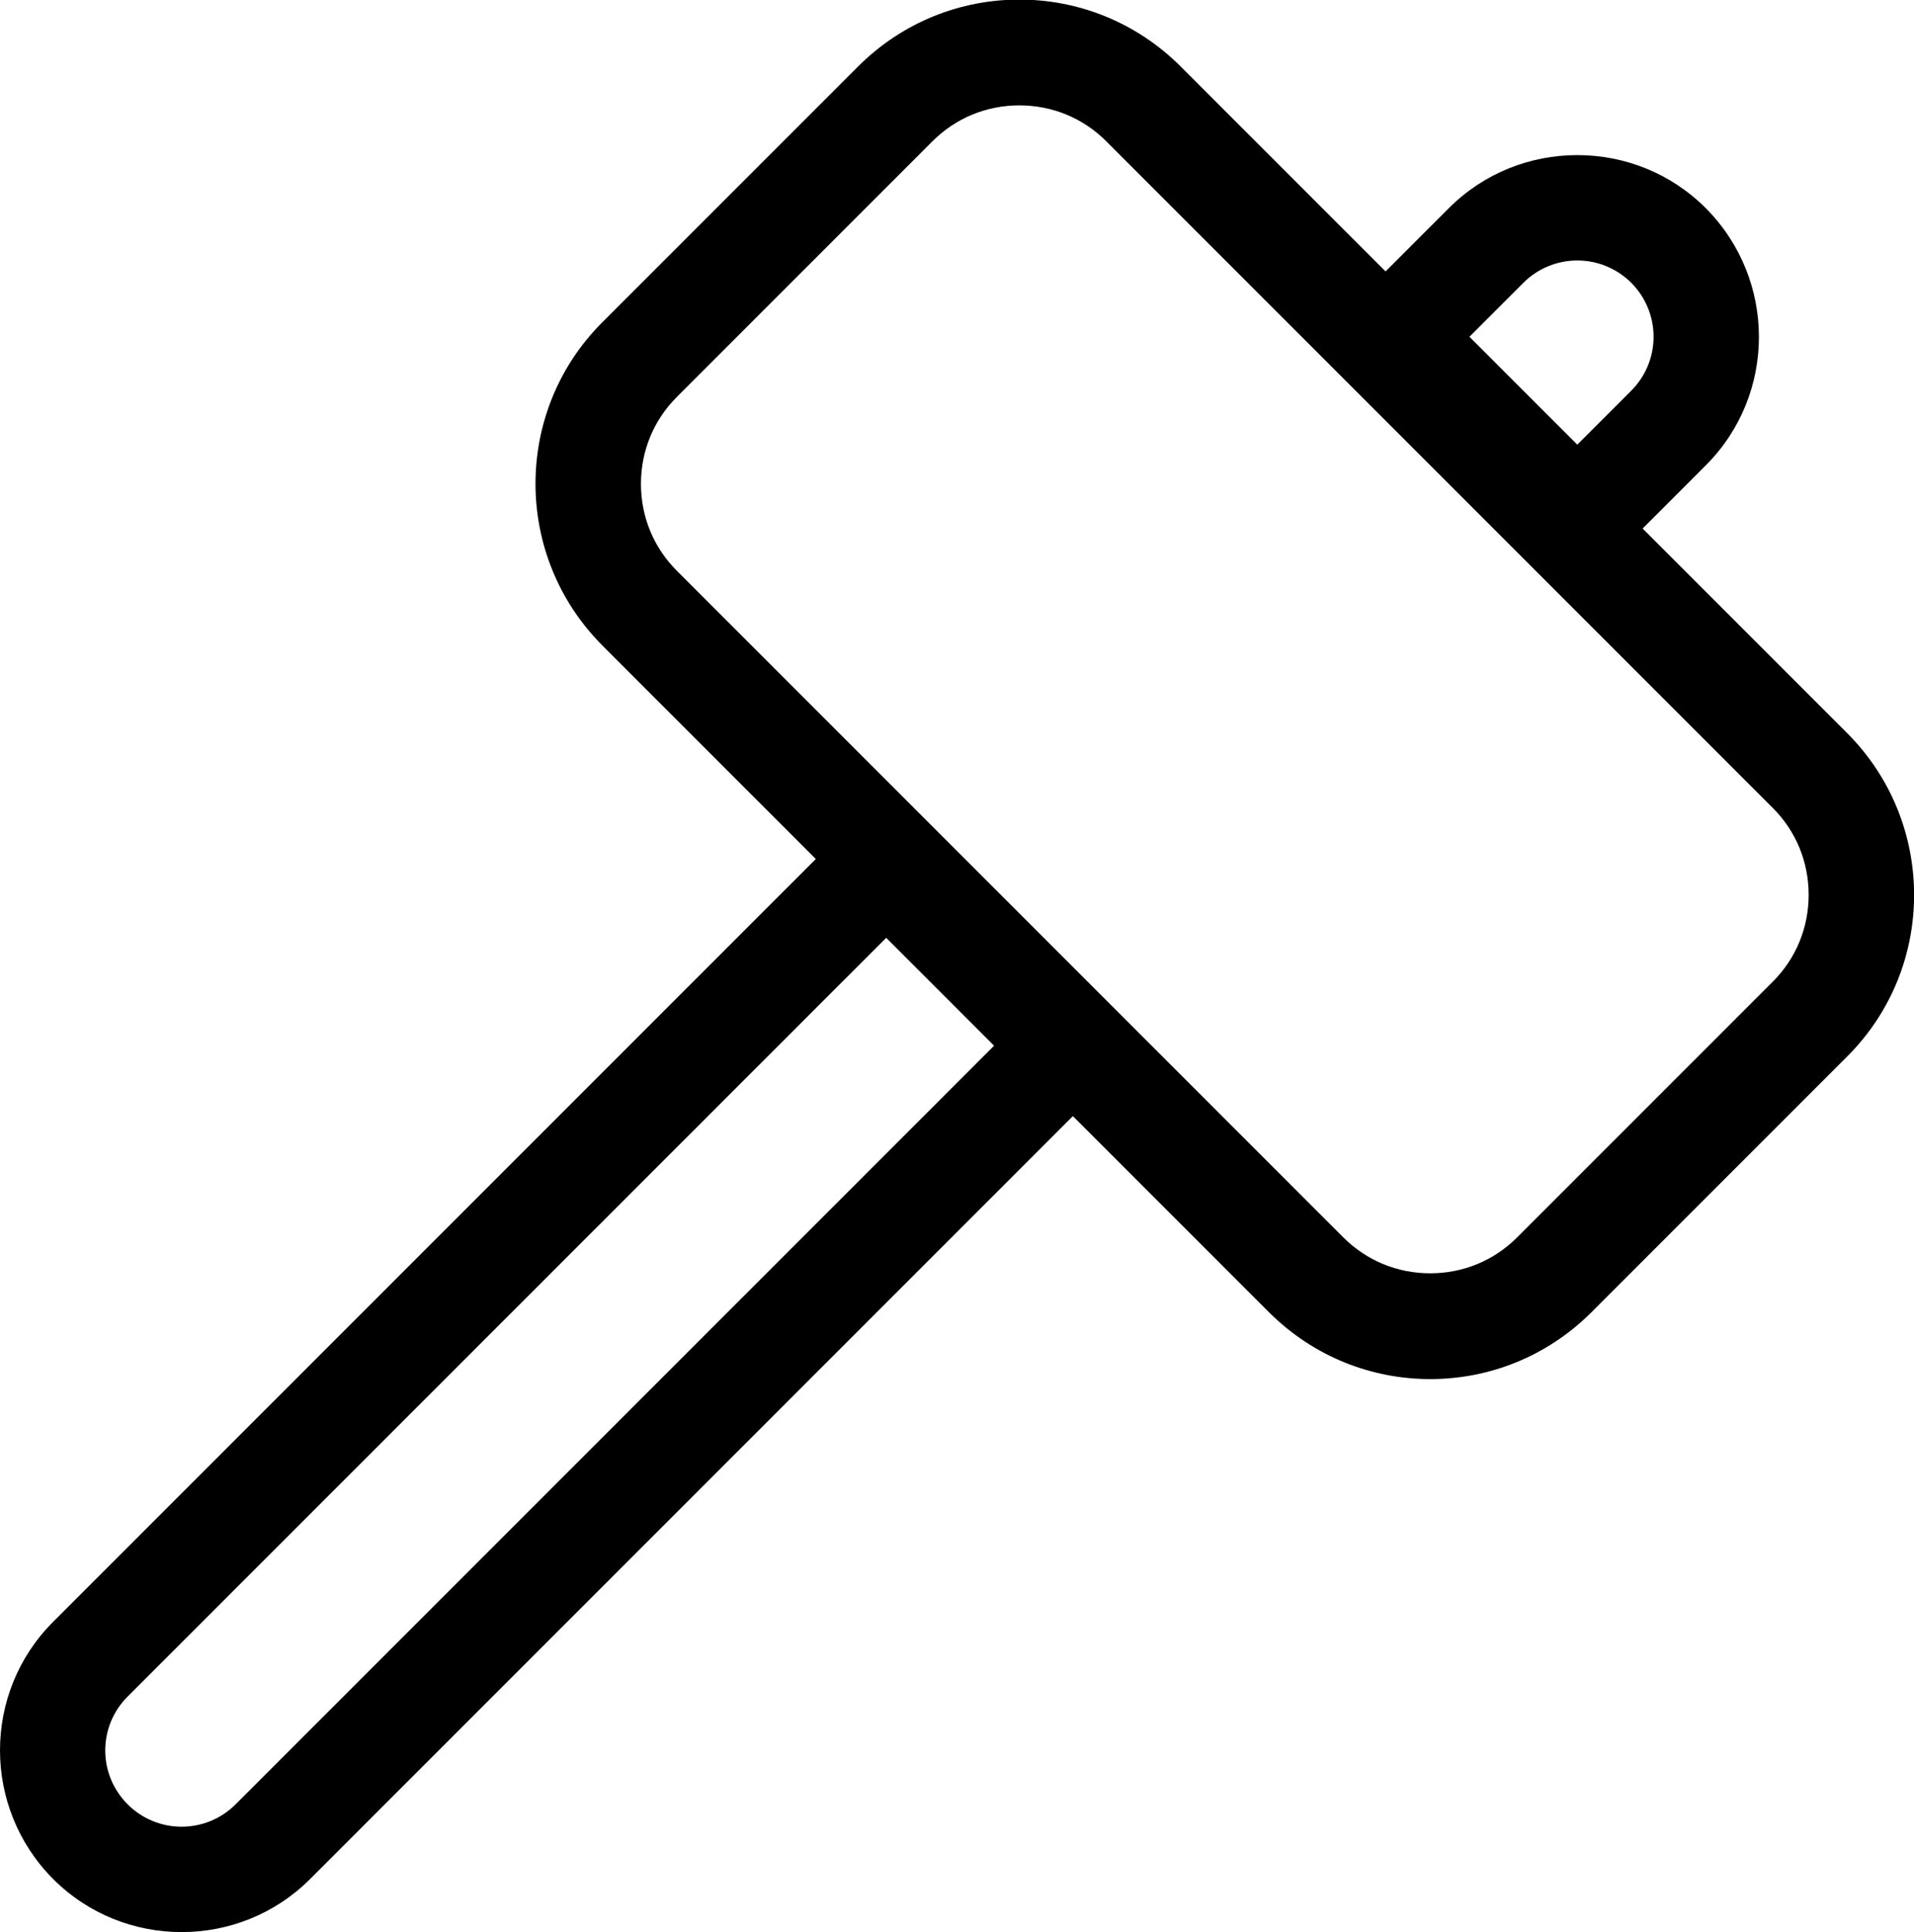
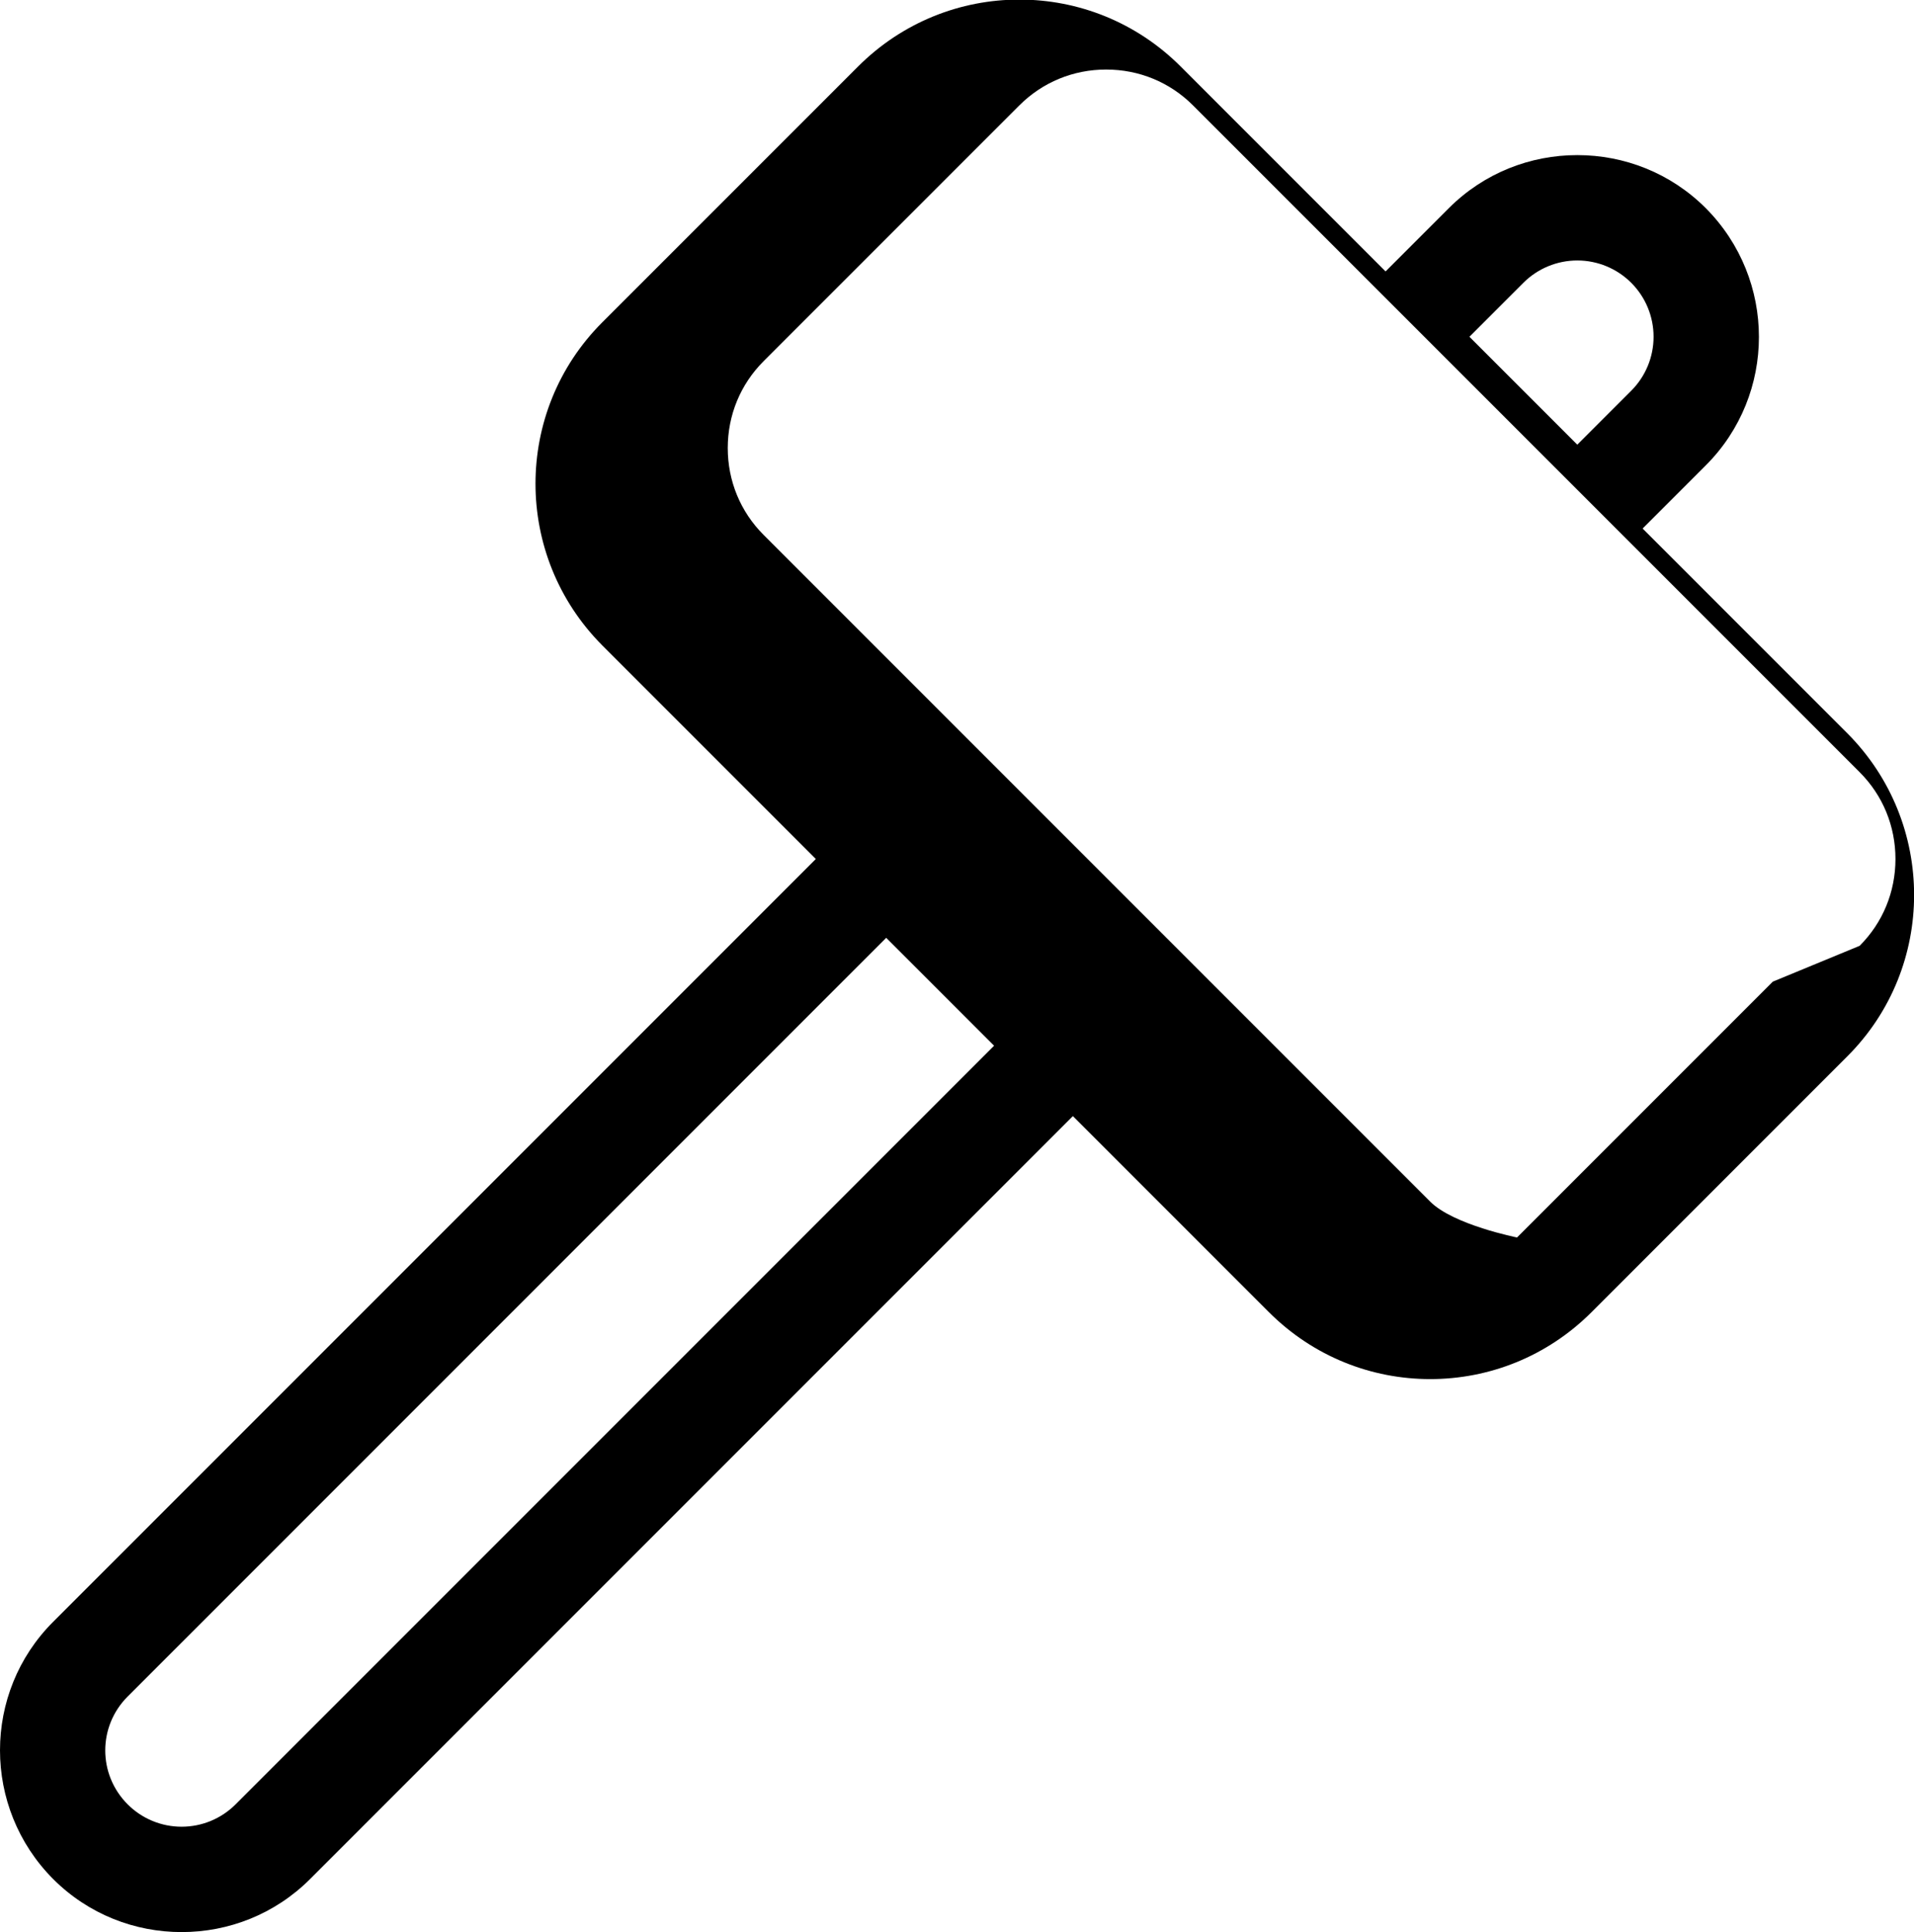
<svg xmlns="http://www.w3.org/2000/svg" id="Ebene_2" data-name="Ebene 2" viewBox="0 0 45.42 45.84">
  <g id="Ebene_6" data-name="Ebene 6">
-     <path d="M43.84,17.4l-4.86-4.86,1.5-1.5c1.68-1.68,1.68-4.41,0-6.1-.84-.84-1.94-1.26-3.05-1.26s-2.21.42-3.05,1.26l-1.5,1.5-4.86-4.86c-1.06-1.06-2.44-1.59-3.83-1.59s-2.77.53-3.83,1.59l-6.07,6.07c-2.11,2.11-2.11,5.54,0,7.66l5.07,5.07L1.26,38.48c-1.68,1.68-1.68,4.41,0,6.1.84.84,1.94,1.26,3.05,1.26s2.21-.42,3.05-1.26l18.1-18.1,4.65,4.65c1.06,1.06,2.44,1.59,3.83,1.59s2.77-.53,3.83-1.59l6.07-6.07c2.11-2.11,2.11-5.54,0-7.66ZM36.15,6.71c.34-.34.8-.53,1.28-.53s.94.19,1.28.53c.34.34.53.8.53,1.28s-.19.94-.53,1.28l-1.28,1.28-2.56-2.56,1.28-1.28ZM5.59,42.81c-.34.34-.8.53-1.28.53s-.94-.19-1.28-.53c-.71-.71-.71-1.85,0-2.56l18-18,2.56,2.56L5.59,42.81ZM42.07,23.29l-6.07,6.07c-.55.55-1.28.85-2.06.85s-1.51-.3-2.06-.85l-15.82-15.82c-.55-.55-.85-1.28-.85-2.06s.3-1.51.85-2.06l6.07-6.07c.55-.55,1.28-.85,2.06-.85s1.51.3,2.06.85l15.82,15.82c.55.55.85,1.28.85,2.06s-.3,1.51-.85,2.06Z" />
+     <path d="M43.84,17.4l-4.86-4.86,1.5-1.5c1.68-1.68,1.68-4.41,0-6.1-.84-.84-1.94-1.26-3.05-1.26s-2.21.42-3.05,1.26l-1.5,1.5-4.86-4.86c-1.06-1.06-2.44-1.59-3.83-1.59s-2.77.53-3.83,1.59l-6.07,6.07c-2.11,2.11-2.11,5.54,0,7.66l5.07,5.07L1.26,38.48c-1.68,1.68-1.68,4.41,0,6.1.84.84,1.94,1.26,3.05,1.26s2.21-.42,3.05-1.26l18.1-18.1,4.65,4.65c1.06,1.06,2.44,1.59,3.83,1.59s2.77-.53,3.83-1.59l6.07-6.07c2.11-2.11,2.11-5.54,0-7.66ZM36.15,6.71c.34-.34.8-.53,1.28-.53s.94.19,1.28.53c.34.34.53.8.53,1.28s-.19.94-.53,1.28l-1.28,1.28-2.56-2.56,1.28-1.28ZM5.59,42.81c-.34.34-.8.53-1.28.53s-.94-.19-1.28-.53c-.71-.71-.71-1.85,0-2.56l18-18,2.56,2.56L5.59,42.81ZM42.07,23.29l-6.07,6.07s-1.51-.3-2.06-.85l-15.82-15.82c-.55-.55-.85-1.28-.85-2.06s.3-1.51.85-2.06l6.07-6.07c.55-.55,1.28-.85,2.06-.85s1.51.3,2.06.85l15.82,15.82c.55.55.85,1.28.85,2.06s-.3,1.51-.85,2.06Z" />
  </g>
</svg>